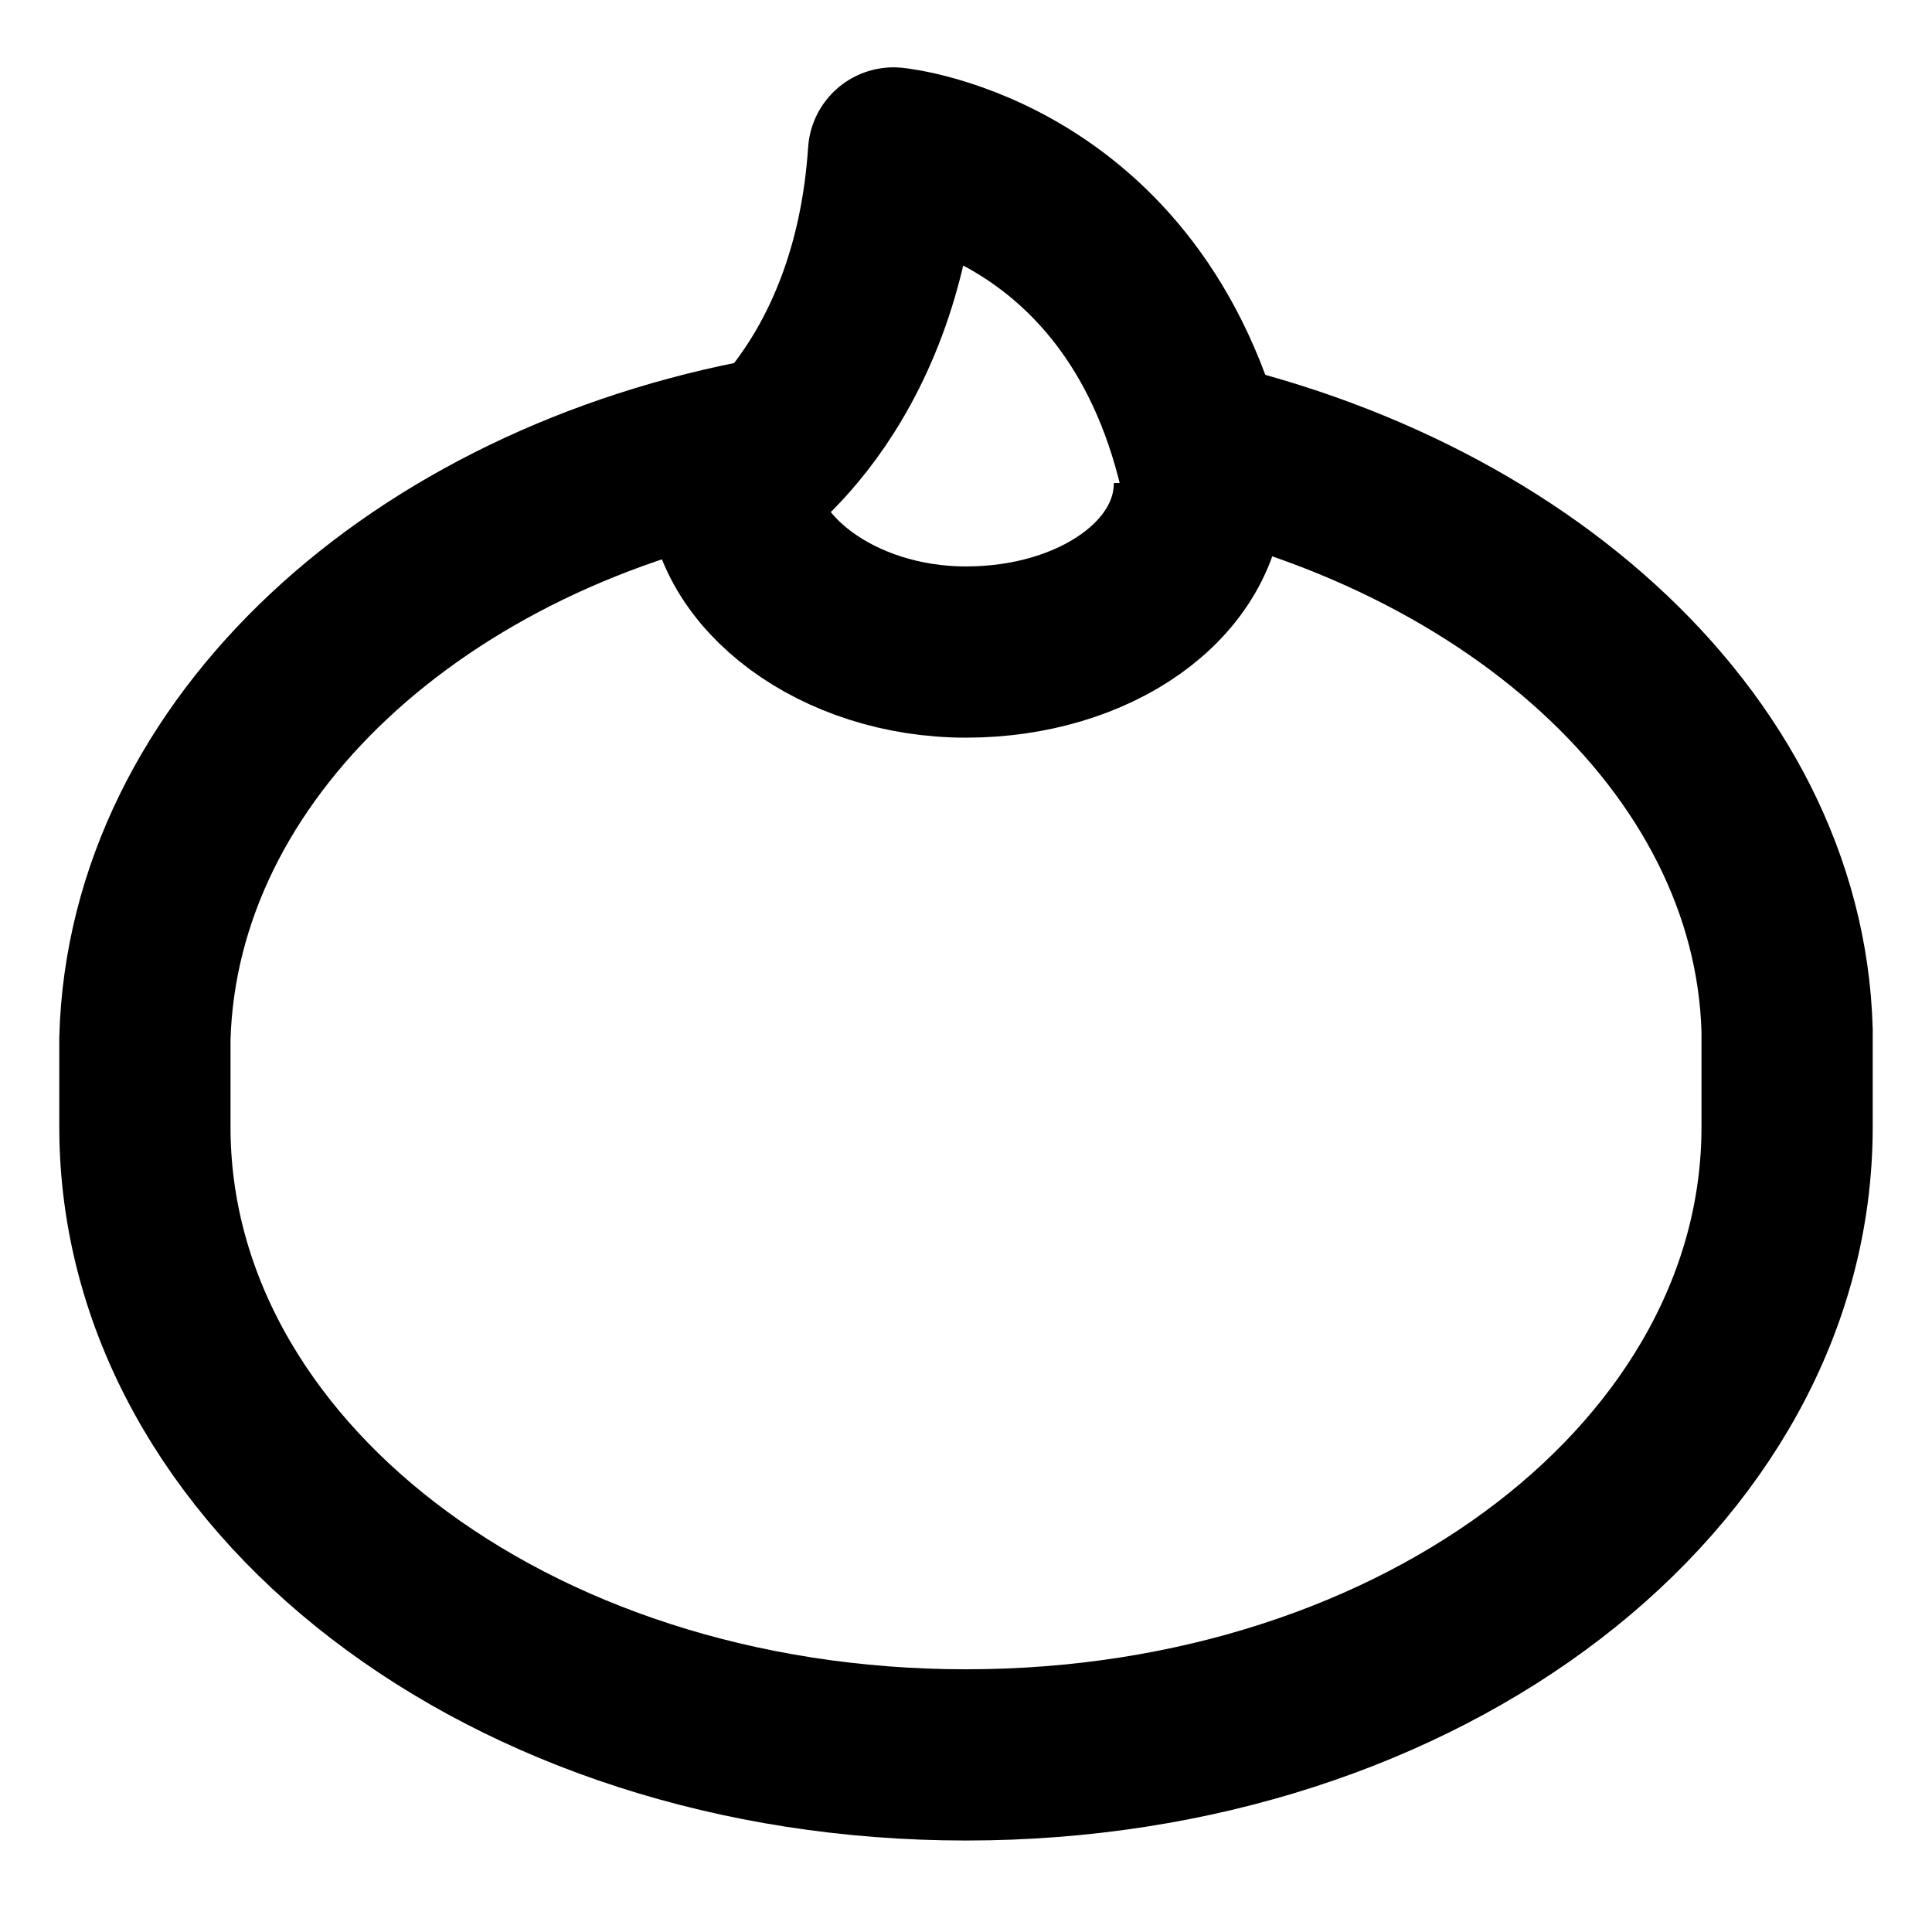
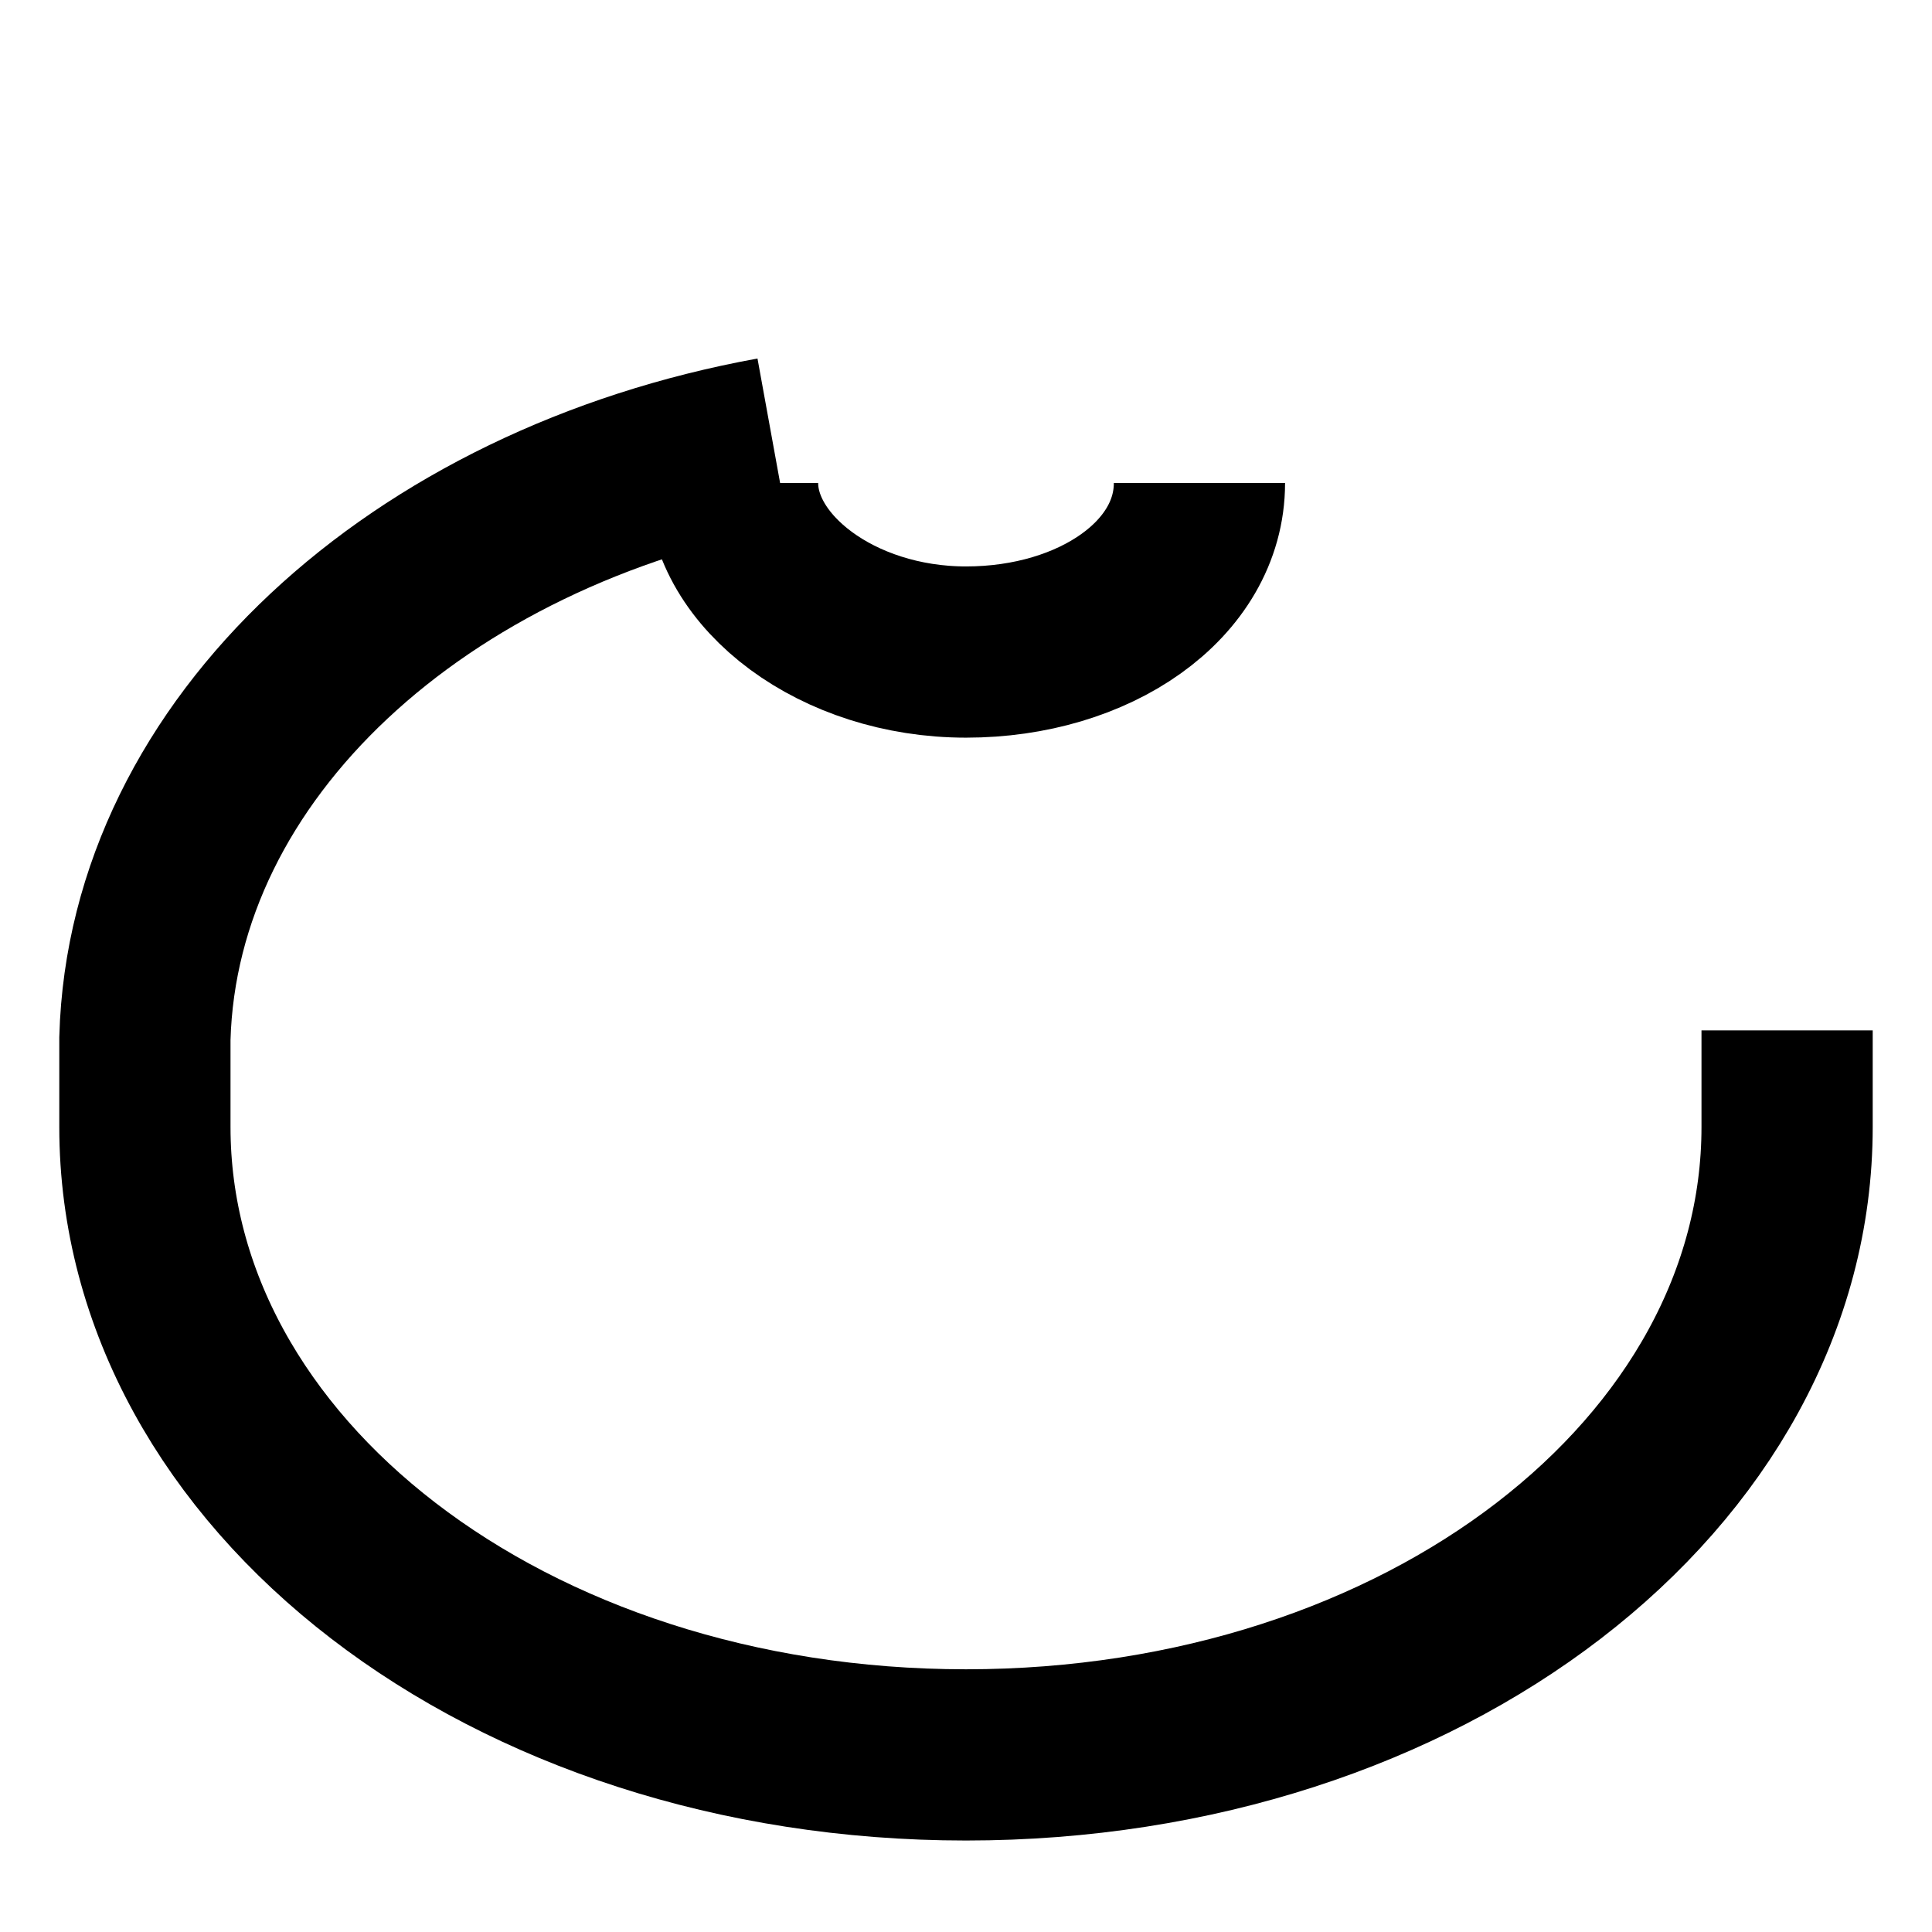
<svg xmlns="http://www.w3.org/2000/svg" version="1.1" id="Layer_1" x="0px" y="0px" viewBox="0 0 24 24" style="enable-background:new 0 0 24 24;" xml:space="preserve">
  <style type="text/css">
	.st0{fill:none;stroke:#000000;stroke-width:2.127;stroke-miterlimit:10;}
	.st1{fill:none;stroke:#000000;stroke-width:2.127;stroke-linecap:round;stroke-linejoin:round;stroke-miterlimit:10;}
</style>
-   <path class="st0" d="M9.6,5.5c-4.4,0.8-7.7,3.8-7.8,7.4c0,0,0,1.1,0,1.1c0,4.3,4.5,7.8,10.2,7.8s10.2-3.5,10.2-7.8  c0-0.1,0-1.1,0-1.2c-0.1-3.6-3.5-6.6-8-7.4" />
+   <path class="st0" d="M9.6,5.5c-4.4,0.8-7.7,3.8-7.8,7.4c0,0,0,1.1,0,1.1c0,4.3,4.5,7.8,10.2,7.8s10.2-3.5,10.2-7.8  c0-0.1,0-1.1,0-1.2" />
  <path class="st0" d="M9.1,6c0,1.1,1.3,2.1,2.9,2.1s2.9-0.9,2.9-2.1" />
-   <path class="st1" d="M9.1,6c0,0,1.8-1.1,2-4.1c0,0,3.1,0.3,3.9,4.1" />
</svg>